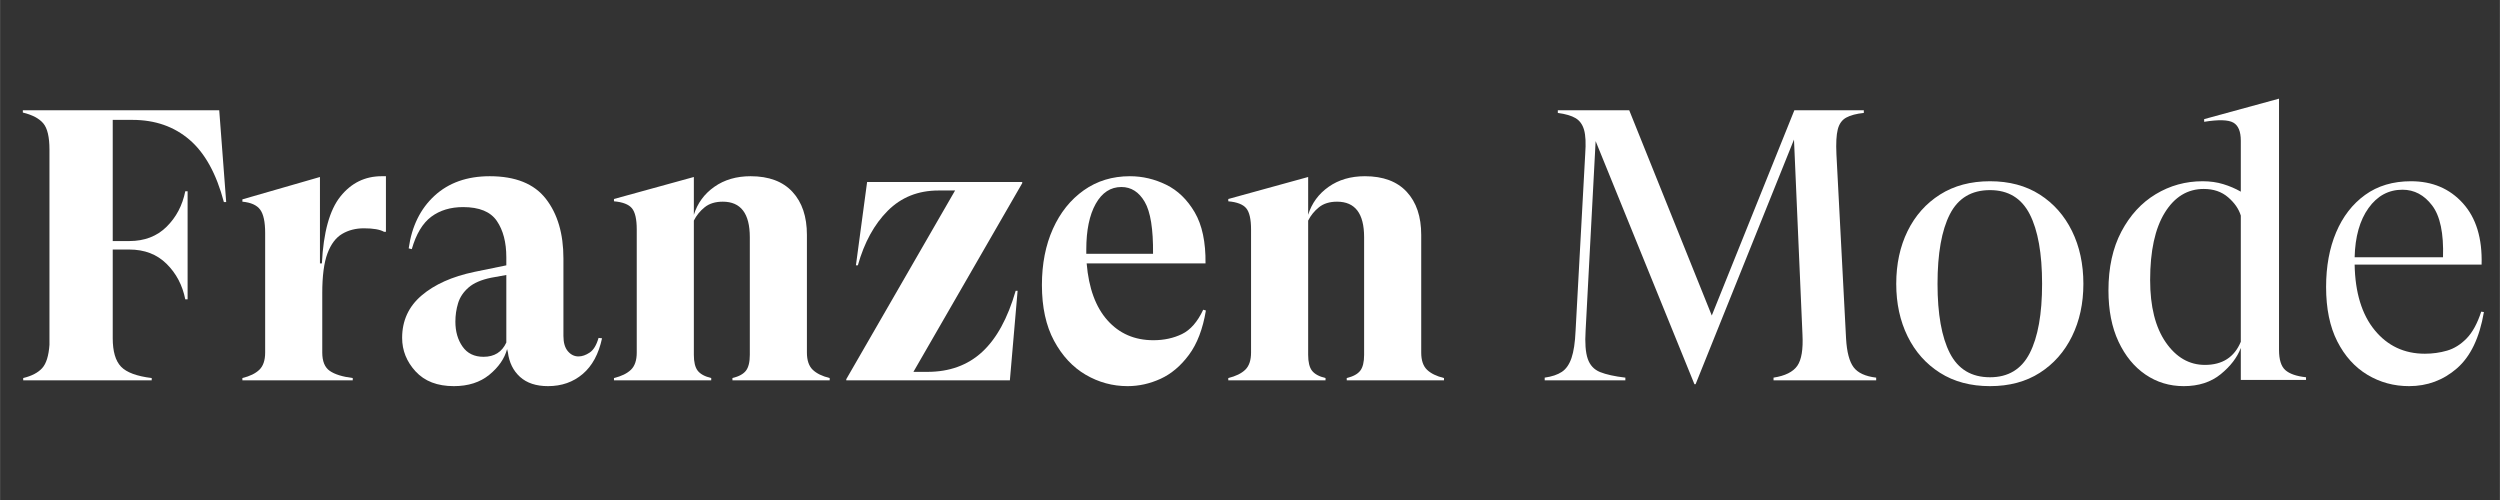
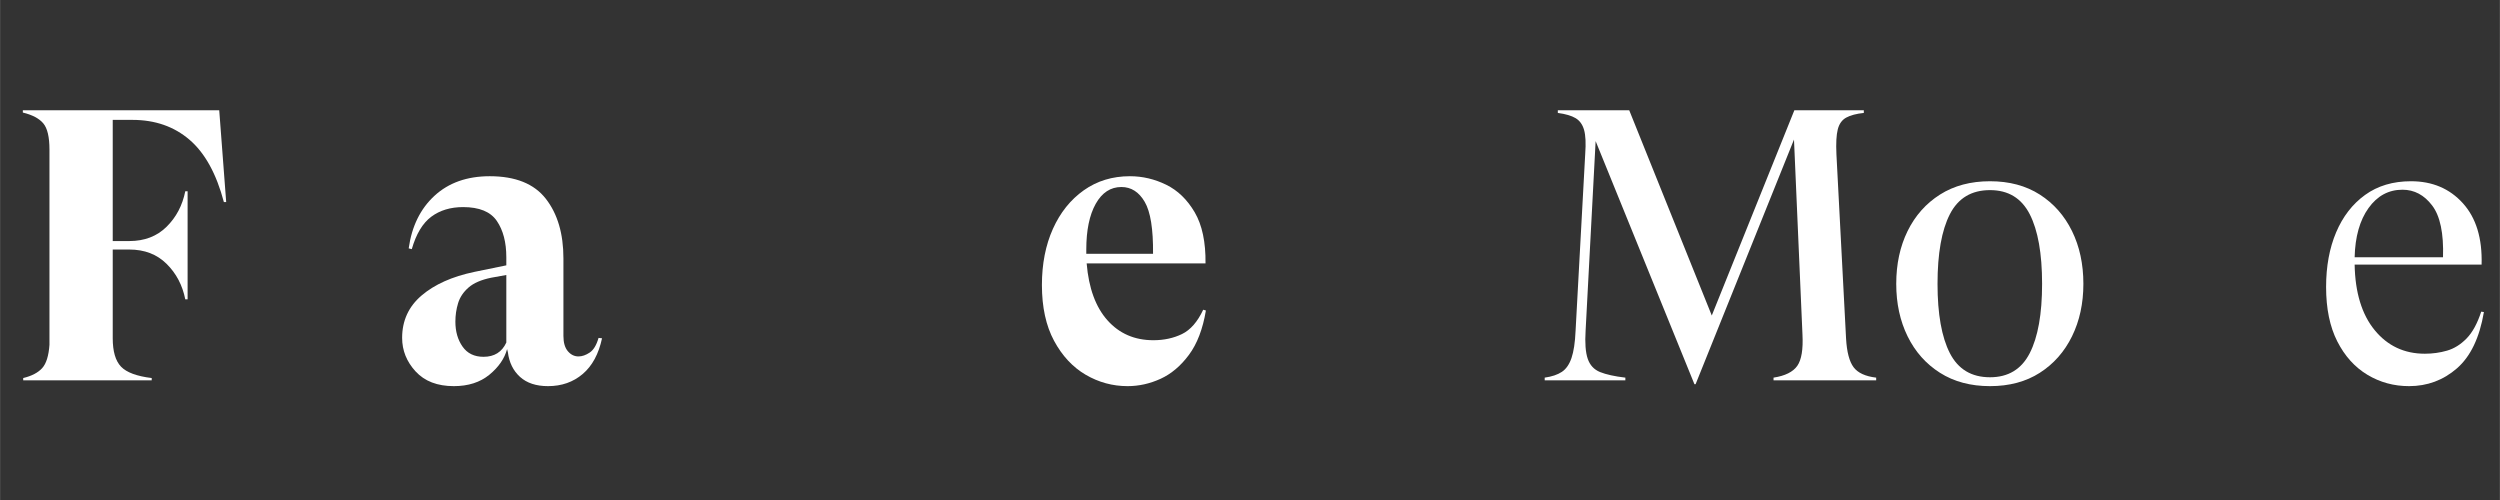
<svg xmlns="http://www.w3.org/2000/svg" version="1.0" preserveAspectRatio="xMidYMid meet" height="500" viewBox="0 0 1874.88 375" zoomAndPan="magnify" width="2500">
  <rect x="0" y="0" width="1874.88" height="375" fill="#333333" stroke="none" />
  <defs>
    <g />
  </defs>
  <g fill-opacity="1" fill="#ffffff">
    <g transform="translate(8.379, 285.259)">
      <g>
        <path d="M 155.984 -202.578 L 161.203 -133.703 L 159.469 -133.703 C 153.863 -154.93 145.273 -170.508 133.703 -180.438 C 122.129 -190.375 107.852 -195.344 90.875 -195.344 L 76.109 -195.344 L 76.109 -104.469 L 88.562 -104.469 C 99.945 -104.469 109.254 -108.035 116.484 -115.172 C 123.723 -122.316 128.398 -131.195 130.516 -141.812 L 132.266 -141.812 L 132.266 -60.781 L 130.516 -60.781 C 128.398 -71.383 123.723 -80.254 116.484 -87.391 C 109.254 -94.535 99.945 -98.109 88.562 -98.109 L 76.109 -98.109 L 76.109 -31.547 C 76.109 -21.703 78.18 -14.609 82.328 -10.266 C 86.484 -5.93 94.156 -3.086 105.344 -1.734 L 105.344 0 L 8.969 0 L 8.969 -1.734 C 15.332 -3.273 20.055 -5.734 23.141 -9.109 C 26.234 -12.492 28.07 -18.332 28.656 -26.625 L 28.656 -173.062 C 28.656 -182.52 27.109 -189.082 24.016 -192.75 C 20.93 -196.414 15.82 -199.113 8.688 -200.844 L 8.688 -202.578 Z M 155.984 -202.578" />
      </g>
    </g>
  </g>
  <g fill-opacity="1" fill="#ffffff">
    <g transform="translate(174.495, 285.259)">
      <g>
-         <path d="M 111.703 -153.094 L 114.891 -153.094 L 114.891 -111.422 L 113.453 -111.422 C 110.359 -113.16 105.336 -114.031 98.391 -114.031 C 92.223 -114.031 86.773 -112.629 82.047 -109.828 C 77.316 -107.035 73.648 -102.164 71.047 -95.219 C 68.441 -88.27 67.141 -78.332 67.141 -65.406 L 67.141 -20.844 C 67.141 -14.281 69.02 -9.695 72.781 -7.094 C 76.539 -4.488 82.281 -2.703 90 -1.734 L 90 0 L 7.234 0 L 7.234 -1.734 C 12.828 -3.086 17.07 -5.16 19.969 -7.953 C 22.863 -10.754 24.312 -15.051 24.312 -20.844 L 24.312 -110.547 C 24.312 -118.848 23.055 -124.688 20.547 -128.062 C 18.035 -131.438 13.598 -133.414 7.234 -134 L 7.234 -135.734 L 65.406 -152.516 L 65.406 -87.688 L 66.859 -87.688 C 68.016 -111.031 72.645 -127.766 80.75 -137.891 C 88.852 -148.023 99.172 -153.094 111.703 -153.094 Z M 111.703 -153.094" />
-       </g>
+         </g>
    </g>
  </g>
  <g fill-opacity="1" fill="#ffffff">
    <g transform="translate(292.571, 285.259)">
      <g>
        <path d="M 156.281 -31.828 L 158.891 -31.547 C 156.379 -19.773 151.551 -10.848 144.406 -4.766 C 137.27 1.305 128.586 4.344 118.359 4.344 C 109.484 4.344 102.488 2.031 97.375 -2.594 C 92.27 -7.227 89.234 -13.406 88.266 -21.125 L 87.688 -23.438 C 85.758 -16.301 81.32 -9.883 74.375 -4.188 C 67.426 1.5 58.551 4.344 47.75 4.344 C 35.406 4.344 25.852 0.676 19.094 -6.656 C 12.344 -13.988 8.969 -22.379 8.969 -31.828 C 8.969 -44.754 13.836 -55.363 23.578 -63.656 C 33.328 -71.957 46.5 -77.848 63.094 -81.328 L 87.109 -86.25 L 87.109 -92.328 C 87.109 -103.516 84.742 -112.578 80.016 -119.516 C 75.297 -126.461 66.859 -129.938 54.703 -129.938 C 45.242 -129.938 37.281 -127.523 30.812 -122.703 C 24.352 -117.879 19.484 -109.773 16.203 -98.391 L 13.891 -98.984 C 16.203 -115.566 22.664 -128.727 33.281 -138.469 C 43.895 -148.219 57.691 -153.094 74.672 -153.094 C 93.961 -153.094 107.992 -147.445 116.766 -136.156 C 125.547 -124.875 129.938 -109.973 129.938 -91.453 L 129.938 -33.281 C 129.938 -28.258 131.047 -24.445 133.266 -21.844 C 135.484 -19.238 138.141 -17.938 141.234 -17.938 C 143.93 -17.938 146.727 -18.898 149.625 -20.828 C 152.52 -22.766 154.738 -26.43 156.281 -31.828 Z M 70.031 -17.656 C 78.133 -17.656 83.828 -21.223 87.109 -28.359 L 87.109 -79.016 L 75.828 -76.984 C 68.297 -75.441 62.602 -72.977 58.75 -69.594 C 54.895 -66.219 52.289 -62.312 50.938 -57.875 C 49.582 -53.438 48.906 -48.805 48.906 -43.984 C 48.906 -36.66 50.691 -30.441 54.266 -25.328 C 57.836 -20.211 63.094 -17.656 70.031 -17.656 Z M 70.031 -17.656" />
      </g>
    </g>
  </g>
  <g fill-opacity="1" fill="#ffffff">
    <g transform="translate(453.189, 285.259)">
      <g>
-         <path d="M 151.938 -20.844 C 151.938 -15.051 153.383 -10.754 156.281 -7.953 C 159.176 -5.16 163.422 -3.086 169.016 -1.734 L 169.016 0 L 96.078 0 L 96.078 -1.734 C 100.898 -2.891 104.273 -4.723 106.203 -7.234 C 108.141 -9.742 109.109 -13.695 109.109 -19.094 L 109.109 -107.375 C 109.109 -125.125 102.352 -134 88.844 -134 C 83.25 -134 78.711 -132.598 75.234 -129.797 C 71.766 -127.004 69.066 -123.676 67.141 -119.812 L 67.141 -19.094 C 67.141 -13.695 68.102 -9.742 70.031 -7.234 C 71.969 -4.723 75.348 -2.891 80.172 -1.734 L 80.172 0 L 7.234 0 L 7.234 -1.734 C 12.828 -3.086 17.07 -5.16 19.969 -7.953 C 22.863 -10.754 24.312 -15.051 24.312 -20.844 L 24.312 -113.156 C 24.312 -120.875 23.102 -126.18 20.688 -129.078 C 18.281 -131.973 13.797 -133.707 7.234 -134.281 L 7.234 -136.016 L 67.141 -152.516 L 67.141 -124.156 C 69.836 -132.832 74.945 -139.82 82.469 -145.125 C 90 -150.438 99.07 -153.094 109.688 -153.094 C 123.383 -153.094 133.848 -149.188 141.078 -141.375 C 148.316 -133.562 151.938 -122.805 151.938 -109.109 Z M 151.938 -20.844" />
-       </g>
+         </g>
    </g>
  </g>
  <g fill-opacity="1" fill="#ffffff">
    <g transform="translate(627.987, 285.259)">
      <g>
-         <path d="M 6.656 0 L 6.656 -0.875 L 88.266 -142.391 L 75.828 -142.391 C 60.586 -142.391 47.898 -137.32 37.766 -127.188 C 27.641 -117.062 20.164 -103.414 15.344 -86.25 L 13.891 -86.25 L 22.281 -148.75 L 138.625 -148.75 L 138.625 -147.891 L 57.016 -6.359 L 67.438 -6.359 C 84.031 -6.359 97.727 -11.328 108.531 -21.266 C 119.332 -31.203 127.723 -46.492 133.703 -67.141 L 135.156 -67.141 L 129.359 0 Z M 6.656 0" />
-       </g>
+         </g>
    </g>
  </g>
  <g fill-opacity="1" fill="#ffffff">
    <g transform="translate(773.267, 285.259)">
      <g>
        <path d="M 129.078 -52.969 L 131.094 -52.375 C 128.781 -38.488 124.535 -27.395 118.359 -19.094 C 112.191 -10.801 105.102 -4.82 97.094 -1.156 C 89.082 2.508 80.836 4.344 72.359 4.344 C 61.16 4.344 50.691 1.5 40.953 -4.188 C 31.211 -9.883 23.301 -18.375 17.219 -29.656 C 11.145 -40.945 8.109 -54.891 8.109 -71.484 C 8.109 -87.305 10.852 -101.344 16.344 -113.594 C 21.844 -125.844 29.562 -135.488 39.5 -142.531 C 49.438 -149.57 60.969 -153.094 74.094 -153.094 C 83.539 -153.094 92.602 -150.969 101.281 -146.719 C 109.969 -142.477 117.109 -135.582 122.703 -126.031 C 128.297 -116.477 131 -103.695 130.812 -87.688 L 41.672 -87.688 C 43.211 -69.164 48.422 -54.938 57.297 -45 C 66.172 -35.062 77.648 -30.094 91.734 -30.094 C 99.648 -30.094 106.789 -31.633 113.156 -34.719 C 119.52 -37.812 124.828 -43.895 129.078 -52.969 Z M 67.719 -145 C 59.613 -145 53.195 -140.801 48.469 -132.406 C 43.75 -124.008 41.391 -112.578 41.391 -98.109 L 41.391 -94.922 L 91.453 -94.922 C 91.641 -113.441 89.562 -126.414 85.219 -133.844 C 80.883 -141.281 75.051 -145 67.719 -145 Z M 67.719 -145" />
      </g>
    </g>
  </g>
  <g fill-opacity="1" fill="#ffffff">
    <g transform="translate(913.916, 285.259)">
      <g>
-         <path d="M 151.938 -20.844 C 151.938 -15.051 153.383 -10.754 156.281 -7.953 C 159.176 -5.16 163.422 -3.086 169.016 -1.734 L 169.016 0 L 96.078 0 L 96.078 -1.734 C 100.898 -2.891 104.273 -4.723 106.203 -7.234 C 108.141 -9.742 109.109 -13.695 109.109 -19.094 L 109.109 -107.375 C 109.109 -125.125 102.352 -134 88.844 -134 C 83.25 -134 78.711 -132.598 75.234 -129.797 C 71.766 -127.004 69.066 -123.676 67.141 -119.812 L 67.141 -19.094 C 67.141 -13.695 68.102 -9.742 70.031 -7.234 C 71.969 -4.723 75.348 -2.891 80.172 -1.734 L 80.172 0 L 7.234 0 L 7.234 -1.734 C 12.828 -3.086 17.07 -5.16 19.969 -7.953 C 22.863 -10.754 24.312 -15.051 24.312 -20.844 L 24.312 -113.156 C 24.312 -120.875 23.102 -126.18 20.688 -129.078 C 18.281 -131.973 13.797 -133.707 7.234 -134.281 L 7.234 -136.016 L 67.141 -152.516 L 67.141 -124.156 C 69.836 -132.832 74.945 -139.82 82.469 -145.125 C 90 -150.438 99.07 -153.094 109.688 -153.094 C 123.383 -153.094 133.848 -149.188 141.078 -141.375 C 148.316 -133.562 151.938 -122.805 151.938 -109.109 Z M 151.938 -20.844" />
-       </g>
+         </g>
    </g>
  </g>
  <g fill-opacity="1" fill="#ffffff">
    <g transform="translate(1088.723, 285.259)">
      <g />
    </g>
  </g>
  <g fill-opacity="1" fill="#ffffff">
    <g transform="translate(1152.681, 285.259)">
      <g>
        <path d="M 118.078 2.891 L 43.984 -179.438 L 36.469 -37.328 C 35.883 -28.066 36.41 -21.023 38.047 -16.203 C 39.691 -11.379 42.781 -8.051 47.312 -6.219 C 51.852 -4.383 58.176 -2.988 66.281 -2.031 L 66.281 0 L 5.781 0 L 5.781 -2.031 C 11.188 -2.801 15.477 -4.242 18.656 -6.359 C 21.844 -8.484 24.254 -11.957 25.891 -16.781 C 27.535 -21.602 28.551 -28.359 28.938 -37.047 L 36.172 -169.875 C 36.754 -177.789 36.469 -183.773 35.312 -187.828 C 34.156 -191.879 32.031 -194.82 28.938 -196.656 C 25.852 -198.488 21.414 -199.789 15.625 -200.562 L 15.625 -202.578 L 69.172 -202.578 L 131.094 -48.625 L 193.031 -202.578 L 245.125 -202.578 L 245.125 -200.562 C 239.531 -199.977 235.141 -198.816 231.953 -197.078 C 228.773 -195.348 226.656 -192.406 225.594 -188.25 C 224.531 -184.102 224.191 -177.883 224.578 -169.594 L 231.812 -31.25 C 232.395 -21.219 234.273 -14.078 237.453 -9.828 C 240.641 -5.586 246.285 -2.988 254.391 -2.031 L 254.391 0 L 177.406 0 L 177.406 -2.031 C 186.082 -3.375 192.016 -6.312 195.203 -10.844 C 198.391 -15.383 199.691 -23.25 199.109 -34.438 L 192.75 -180.594 L 118.953 2.891 Z M 118.078 2.891" />
      </g>
    </g>
  </g>
  <g fill-opacity="1" fill="#ffffff">
    <g transform="translate(1412.852, 285.259)">
      <g>
        <path d="M 79.594 4.344 C 65.113 4.344 52.617 1.016 42.109 -5.641 C 31.598 -12.297 23.492 -21.41 17.797 -32.984 C 12.109 -44.566 9.266 -57.691 9.266 -72.359 C 9.266 -87.211 12.109 -100.426 17.797 -112 C 23.492 -123.57 31.598 -132.688 42.109 -139.344 C 52.617 -146 65.113 -149.328 79.594 -149.328 C 94.062 -149.328 106.504 -146 116.922 -139.344 C 127.336 -132.688 135.391 -123.57 141.078 -112 C 146.773 -100.426 149.625 -87.211 149.625 -72.359 C 149.625 -57.691 146.773 -44.566 141.078 -32.984 C 135.391 -21.41 127.336 -12.297 116.922 -5.641 C 106.504 1.016 94.062 4.344 79.594 4.344 Z M 79.594 -2.312 C 93.289 -2.312 103.223 -8.336 109.391 -20.391 C 115.566 -32.453 118.656 -49.773 118.656 -72.359 C 118.656 -95.117 115.566 -112.523 109.391 -124.578 C 103.223 -136.641 93.289 -142.672 79.594 -142.672 C 65.695 -142.672 55.66 -136.641 49.484 -124.578 C 43.316 -112.523 40.234 -95.117 40.234 -72.359 C 40.234 -49.773 43.316 -32.453 49.484 -20.391 C 55.66 -8.336 65.695 -2.312 79.594 -2.312 Z M 79.594 -2.312" />
      </g>
    </g>
  </g>
  <g fill-opacity="1" fill="#ffffff">
    <g transform="translate(1571.734, 285.259)">
      <g>
-         <path d="M 137.469 -22.859 C 137.469 -15.523 139.055 -10.457 142.234 -7.656 C 145.422 -4.863 150.582 -3.082 157.719 -2.312 L 157.719 -0.297 L 108.812 -0.297 L 108.812 -24.312 C 106.113 -17.176 101.098 -10.613 93.766 -4.625 C 86.43 1.352 77.172 4.344 65.984 4.344 C 55.367 4.344 45.816 1.453 37.328 -4.328 C 28.836 -10.117 22.082 -18.367 17.062 -29.078 C 12.051 -39.785 9.547 -52.57 9.547 -67.438 C 9.547 -84.602 12.773 -99.312 19.234 -111.562 C 25.703 -123.812 34.289 -133.164 45 -139.625 C 55.707 -146.094 67.43 -149.328 80.172 -149.328 C 85.766 -149.328 90.922 -148.602 95.641 -147.156 C 100.367 -145.719 104.758 -143.836 108.812 -141.516 L 108.812 -179.719 C 108.812 -186.664 106.93 -191.195 103.172 -193.312 C 99.41 -195.438 92.129 -195.633 81.328 -193.906 L 81.328 -195.922 L 137.469 -211.266 Z M 81.906 -11.578 C 95.02 -11.578 103.988 -17.363 108.812 -28.938 L 108.812 -123.578 C 107.27 -128.586 104.086 -133.164 99.266 -137.312 C 94.441 -141.469 88.363 -143.547 81.031 -143.547 C 68.875 -143.547 59.129 -137.613 51.797 -125.75 C 44.473 -113.883 40.812 -97.051 40.812 -75.25 C 40.812 -55.375 44.719 -39.789 52.531 -28.5 C 60.344 -17.219 70.133 -11.578 81.906 -11.578 Z M 81.906 -11.578" />
-       </g>
+         </g>
    </g>
  </g>
  <g fill-opacity="1" fill="#ffffff">
    <g transform="translate(1735.246, 285.259)">
      <g>
        <path d="M 125.609 -51.516 L 127.625 -51.219 C 124.344 -31.926 117.586 -17.844 107.359 -8.969 C 97.141 -0.094 85.18 4.344 71.484 4.344 C 60.098 4.344 49.676 1.5 40.219 -4.188 C 30.77 -9.883 23.25 -18.227 17.656 -29.219 C 12.062 -40.219 9.266 -53.82 9.266 -70.031 C 9.266 -85.469 11.77 -99.117 16.781 -110.984 C 21.801 -122.848 29.035 -132.203 38.484 -139.047 C 47.941 -145.898 59.426 -149.328 72.938 -149.328 C 88.945 -149.328 101.922 -143.828 111.859 -132.828 C 121.797 -121.836 126.473 -106.504 125.891 -86.828 L 30.672 -86.828 C 31.055 -65.797 36.07 -49.395 45.719 -37.625 C 55.375 -25.852 67.914 -19.969 83.344 -19.969 C 89.133 -19.969 94.68 -20.738 99.984 -22.281 C 105.297 -23.82 110.172 -26.859 114.609 -31.391 C 119.047 -35.93 122.711 -42.641 125.609 -51.516 Z M 66.562 -142.969 C 56.145 -142.969 47.656 -138.383 41.094 -129.219 C 34.531 -120.051 31.055 -107.754 30.672 -92.328 L 96.953 -92.328 C 97.523 -110.266 94.82 -123.188 88.844 -131.094 C 82.863 -139.008 75.438 -142.969 66.562 -142.969 Z M 66.562 -142.969" />
      </g>
    </g>
  </g>
</svg>